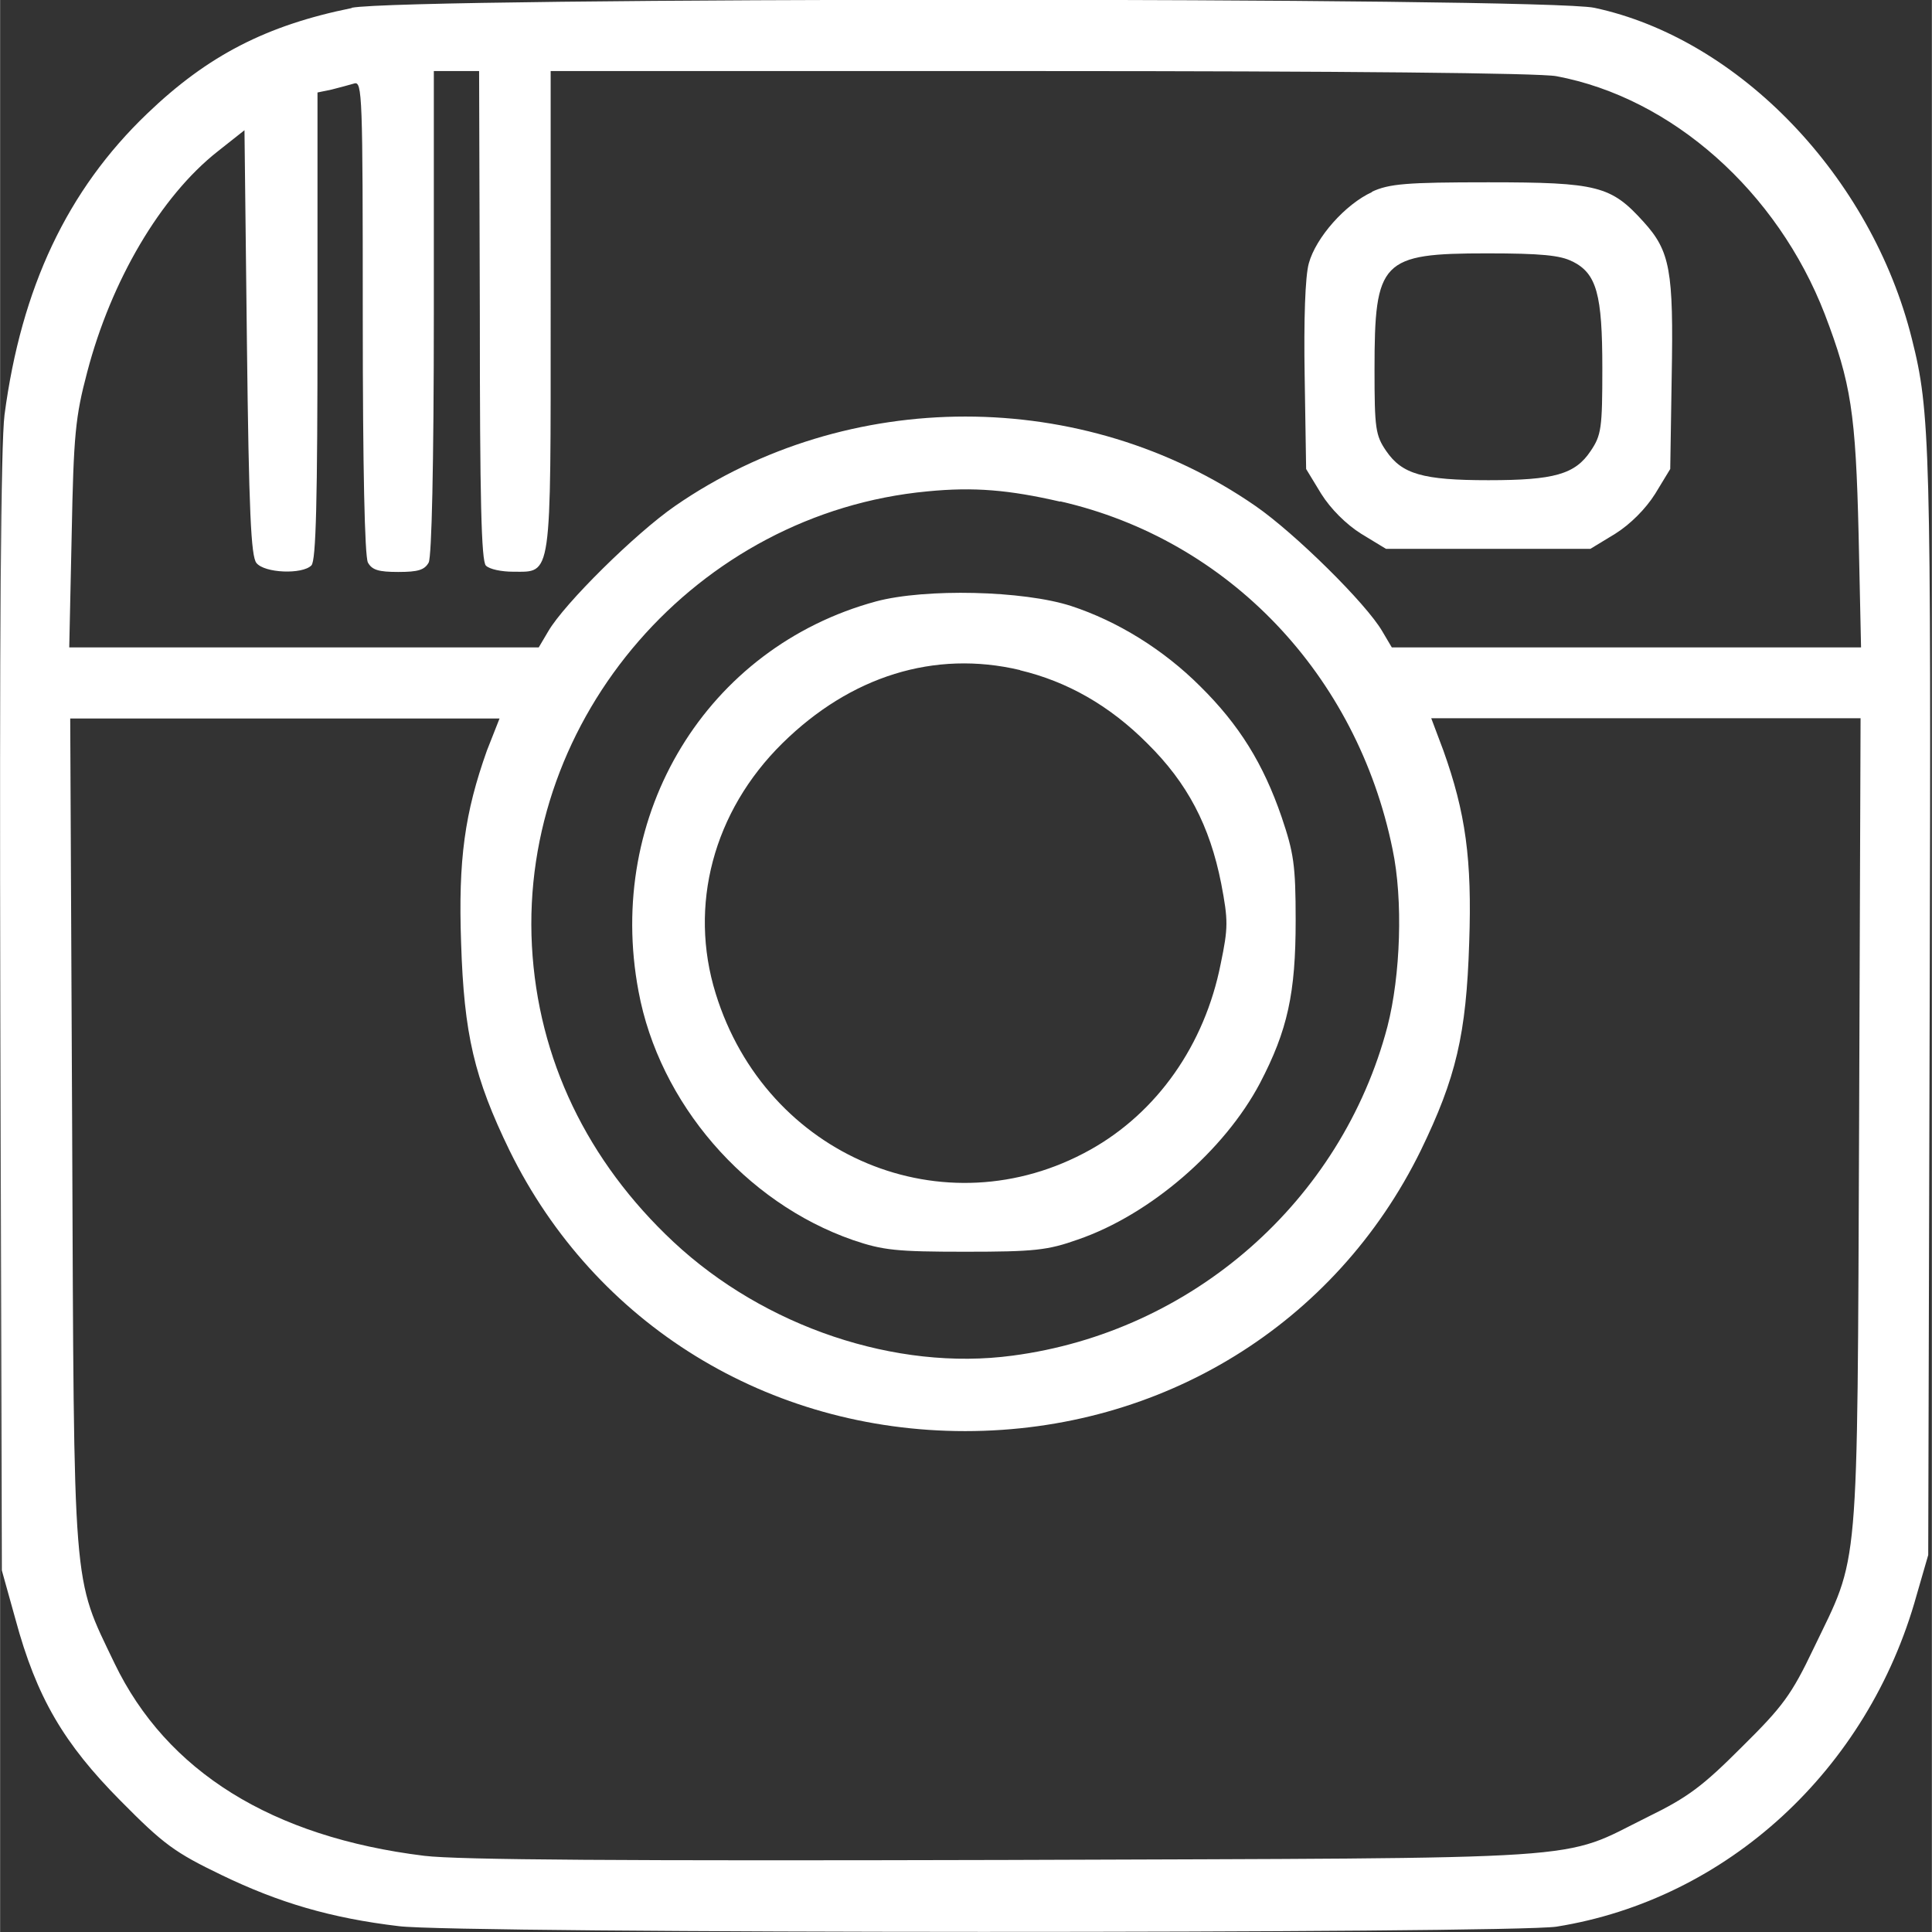
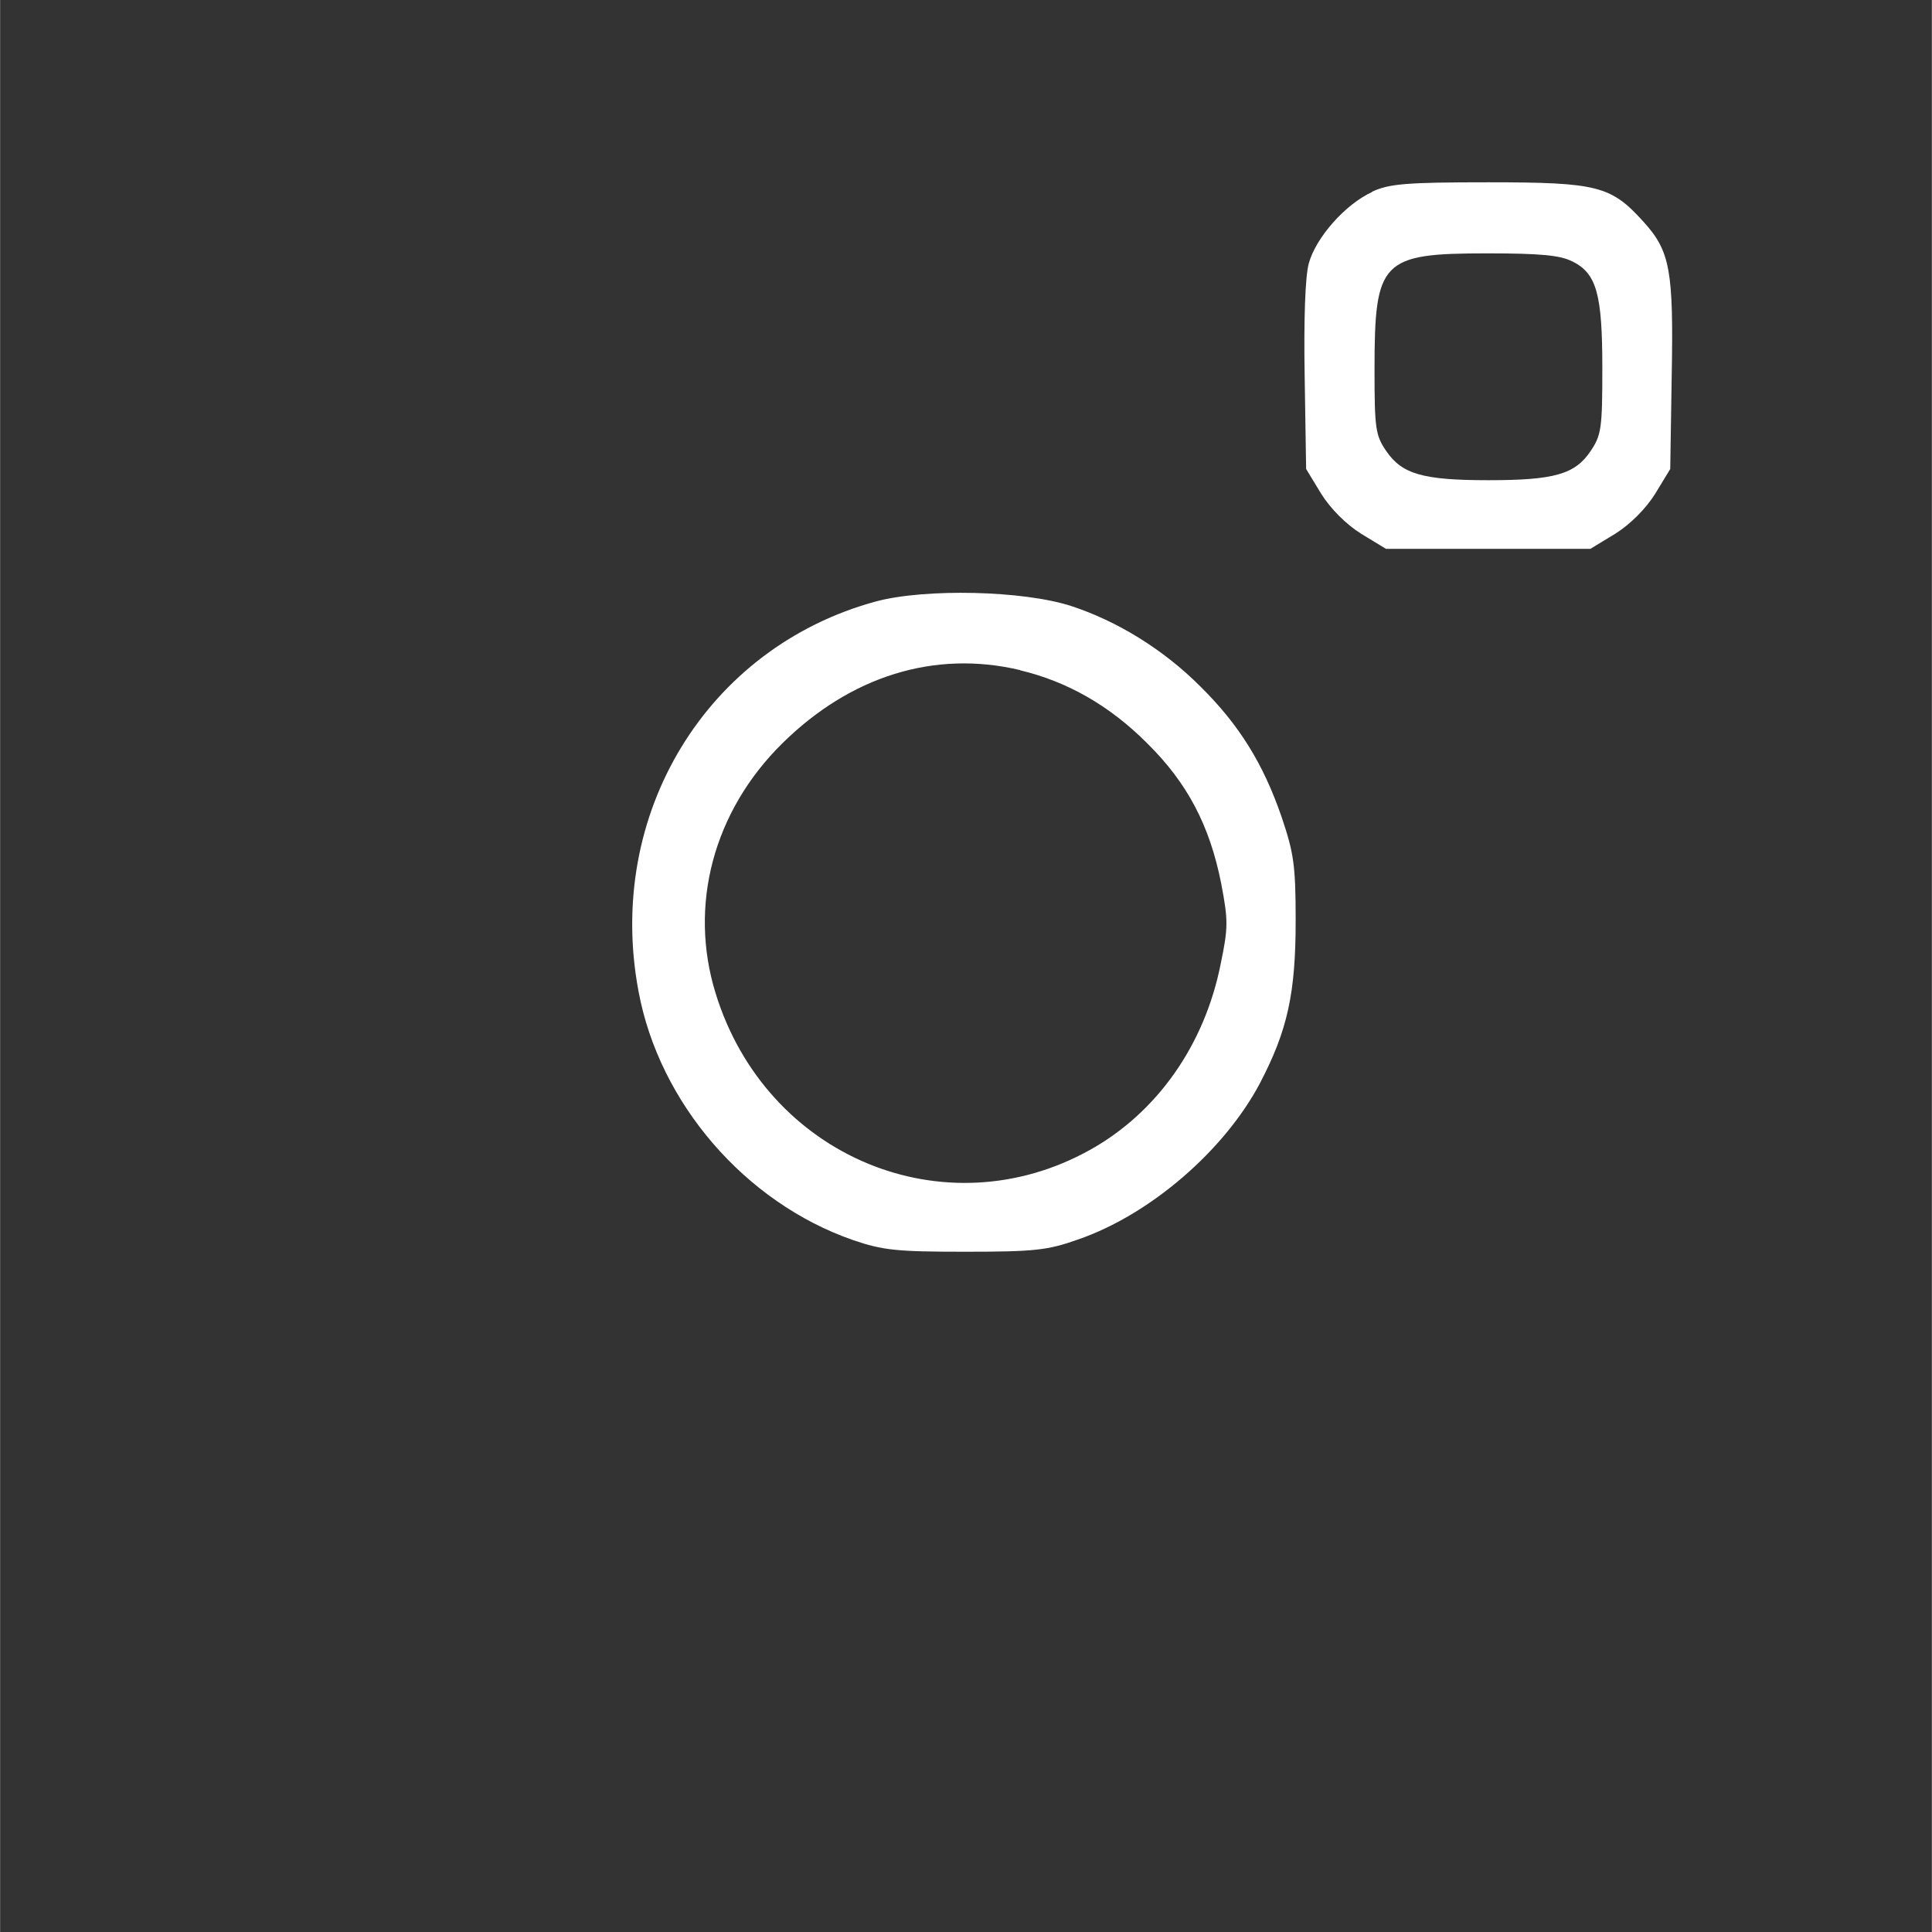
<svg xmlns="http://www.w3.org/2000/svg" width="30" height="30" viewBox="0 0 7.937 7.938" version="1.1" id="svg3887">
  <rect x="0" y="0" width="7.937" height="7.938" fill="#333333" stroke="none" />
  <defs id="defs3884" />
-   <path d="m 1.445,0.033 c -0.351,0.071 -0.592,0.195 -0.841,0.434 -0.328,0.314 -0.517,0.715 -0.586,1.238 -0.015,0.123 -0.021,0.883 -0.017,2.462 l 0.006,2.285 0.056,0.201 c 0.087,0.322 0.199,0.511 0.432,0.746 0.177,0.179 0.222,0.212 0.415,0.305 C 1.146,7.818 1.36,7.881 1.638,7.914 1.875,7.945 6.208,7.945 6.395,7.916 7.095,7.804 7.675,7.272 7.874,6.555 l 0.048,-0.166 0.006,-2.264 c 0.006,-2.297 0.002,-2.435 -0.073,-2.732 -0.166,-0.667 -0.71,-1.234 -1.305,-1.361 -0.208,-0.044 -4.886,-0.044 -5.106,0 z m 0.526,1.263 c 0,0.752 0.006,1.01 0.025,1.028 0.015,0.015 0.064,0.025 0.112,0.025 0.16,0 0.154,0.039 0.154,-1.074 V 0.292 h 2.013 c 1.236,0 2.052,0.008 2.119,0.021 0.476,0.089 0.908,0.474 1.103,0.978 0.108,0.283 0.127,0.405 0.139,0.906 l 0.01,0.463 h -0.964 -0.964 l -0.039,-0.066 c -0.066,-0.114 -0.359,-0.403 -0.521,-0.515 -0.708,-0.49 -1.676,-0.49 -2.385,0 -0.162,0.112 -0.455,0.401 -0.521,0.515 l -0.039,0.066 H 1.248 0.284 l 0.01,-0.463 c 0.008,-0.411 0.015,-0.484 0.064,-0.669 0.098,-0.374 0.301,-0.721 0.536,-0.906 l 0.11,-0.087 0.01,0.872 c 0.008,0.698 0.017,0.879 0.039,0.906 0.033,0.042 0.189,0.048 0.226,0.01 0.019,-0.019 0.025,-0.266 0.025,-0.985 V 0.38 l 0.058,-0.012 c 0.031,-0.008 0.073,-0.019 0.093,-0.025 0.033,-0.01 0.035,0.046 0.035,0.958 0,0.627 0.008,0.983 0.021,1.01 0.017,0.031 0.044,0.039 0.125,0.039 0.081,0 0.108,-0.008 0.125,-0.039 0.012,-0.027 0.021,-0.388 0.021,-1.028 V 0.292 h 0.093 0.093 z m 2.385,0.764 c 0.692,0.158 1.219,0.713 1.365,1.429 0.044,0.208 0.033,0.519 -0.021,0.729 -0.189,0.717 -0.802,1.255 -1.541,1.352 -0.478,0.064 -1.018,-0.118 -1.392,-0.467 -0.355,-0.332 -0.557,-0.752 -0.582,-1.217 -0.05,-0.939 0.679,-1.778 1.624,-1.867 0.193,-0.019 0.337,-0.006 0.546,0.042 z m -2.356,1.024 c -0.091,0.256 -0.118,0.447 -0.106,0.789 0.012,0.378 0.054,0.555 0.199,0.854 0.351,0.715 1.064,1.153 1.872,1.153 0.808,0 1.521,-0.438 1.872,-1.153 0.145,-0.299 0.187,-0.476 0.199,-0.854 0.012,-0.343 -0.015,-0.534 -0.106,-0.789 l -0.05,-0.133 h 0.883 0.881 l -0.006,1.666 c -0.008,1.892 0.002,1.762 -0.187,2.156 -0.091,0.191 -0.127,0.239 -0.295,0.405 -0.16,0.16 -0.22,0.206 -0.386,0.287 -0.37,0.183 -0.168,0.168 -2.638,0.177 -1.575,0.004 -2.248,0 -2.389,-0.017 -0.627,-0.077 -1.059,-0.347 -1.273,-0.791 -0.174,-0.364 -0.166,-0.266 -0.174,-2.185 l -0.008,-1.697 h 0.881 0.883 z" id="path2" style="fill:#ffffff;stroke-width:0.002" />
  <path d="m 5.637,0.789 c -0.11,0.05 -0.231,0.187 -0.26,0.293 -0.015,0.054 -0.021,0.231 -0.017,0.465 l 0.006,0.38 0.062,0.102 c 0.039,0.062 0.102,0.125 0.164,0.164 l 0.102,0.062 h 0.42 0.42 l 0.102,-0.062 c 0.062,-0.039 0.125,-0.102 0.164,-0.164 l 0.062,-0.102 0.006,-0.38 c 0.008,-0.436 -0.006,-0.515 -0.116,-0.636 -0.133,-0.147 -0.187,-0.162 -0.638,-0.162 -0.337,0 -0.407,0.006 -0.478,0.039 z m 0.823,0.285 c 0.1,0.05 0.123,0.135 0.123,0.44 0,0.245 -0.004,0.274 -0.048,0.339 -0.064,0.096 -0.15,0.12 -0.42,0.12 -0.27,0 -0.355,-0.025 -0.42,-0.12 -0.044,-0.064 -0.048,-0.093 -0.048,-0.334 0,-0.449 0.027,-0.478 0.463,-0.478 0.22,0 0.301,0.008 0.349,0.033 z" id="path4" style="fill:#ffffff;stroke-width:0.002" />
  <path d="m 3.599,2.471 c -0.696,0.189 -1.113,0.875 -0.976,1.602 0.085,0.459 0.438,0.868 0.881,1.022 0.123,0.042 0.179,0.048 0.461,0.048 0.285,0 0.339,-0.006 0.463,-0.05 0.297,-0.102 0.602,-0.366 0.748,-0.642 0.114,-0.218 0.147,-0.37 0.147,-0.669 0,-0.229 -0.008,-0.278 -0.058,-0.426 -0.075,-0.218 -0.174,-0.378 -0.334,-0.536 -0.152,-0.152 -0.341,-0.268 -0.53,-0.33 -0.197,-0.064 -0.6,-0.073 -0.802,-0.019 z m 0.592,0.283 c 0.193,0.046 0.368,0.145 0.523,0.301 0.164,0.162 0.256,0.337 0.303,0.575 0.029,0.152 0.029,0.181 -0.002,0.33 -0.066,0.334 -0.262,0.611 -0.536,0.764 -0.598,0.334 -1.332,0.029 -1.539,-0.642 -0.112,-0.361 -0.01,-0.748 0.274,-1.028 0.28,-0.276 0.625,-0.384 0.976,-0.301 z" id="path6" style="fill:#ffffff;stroke-width:0.002" />
</svg>